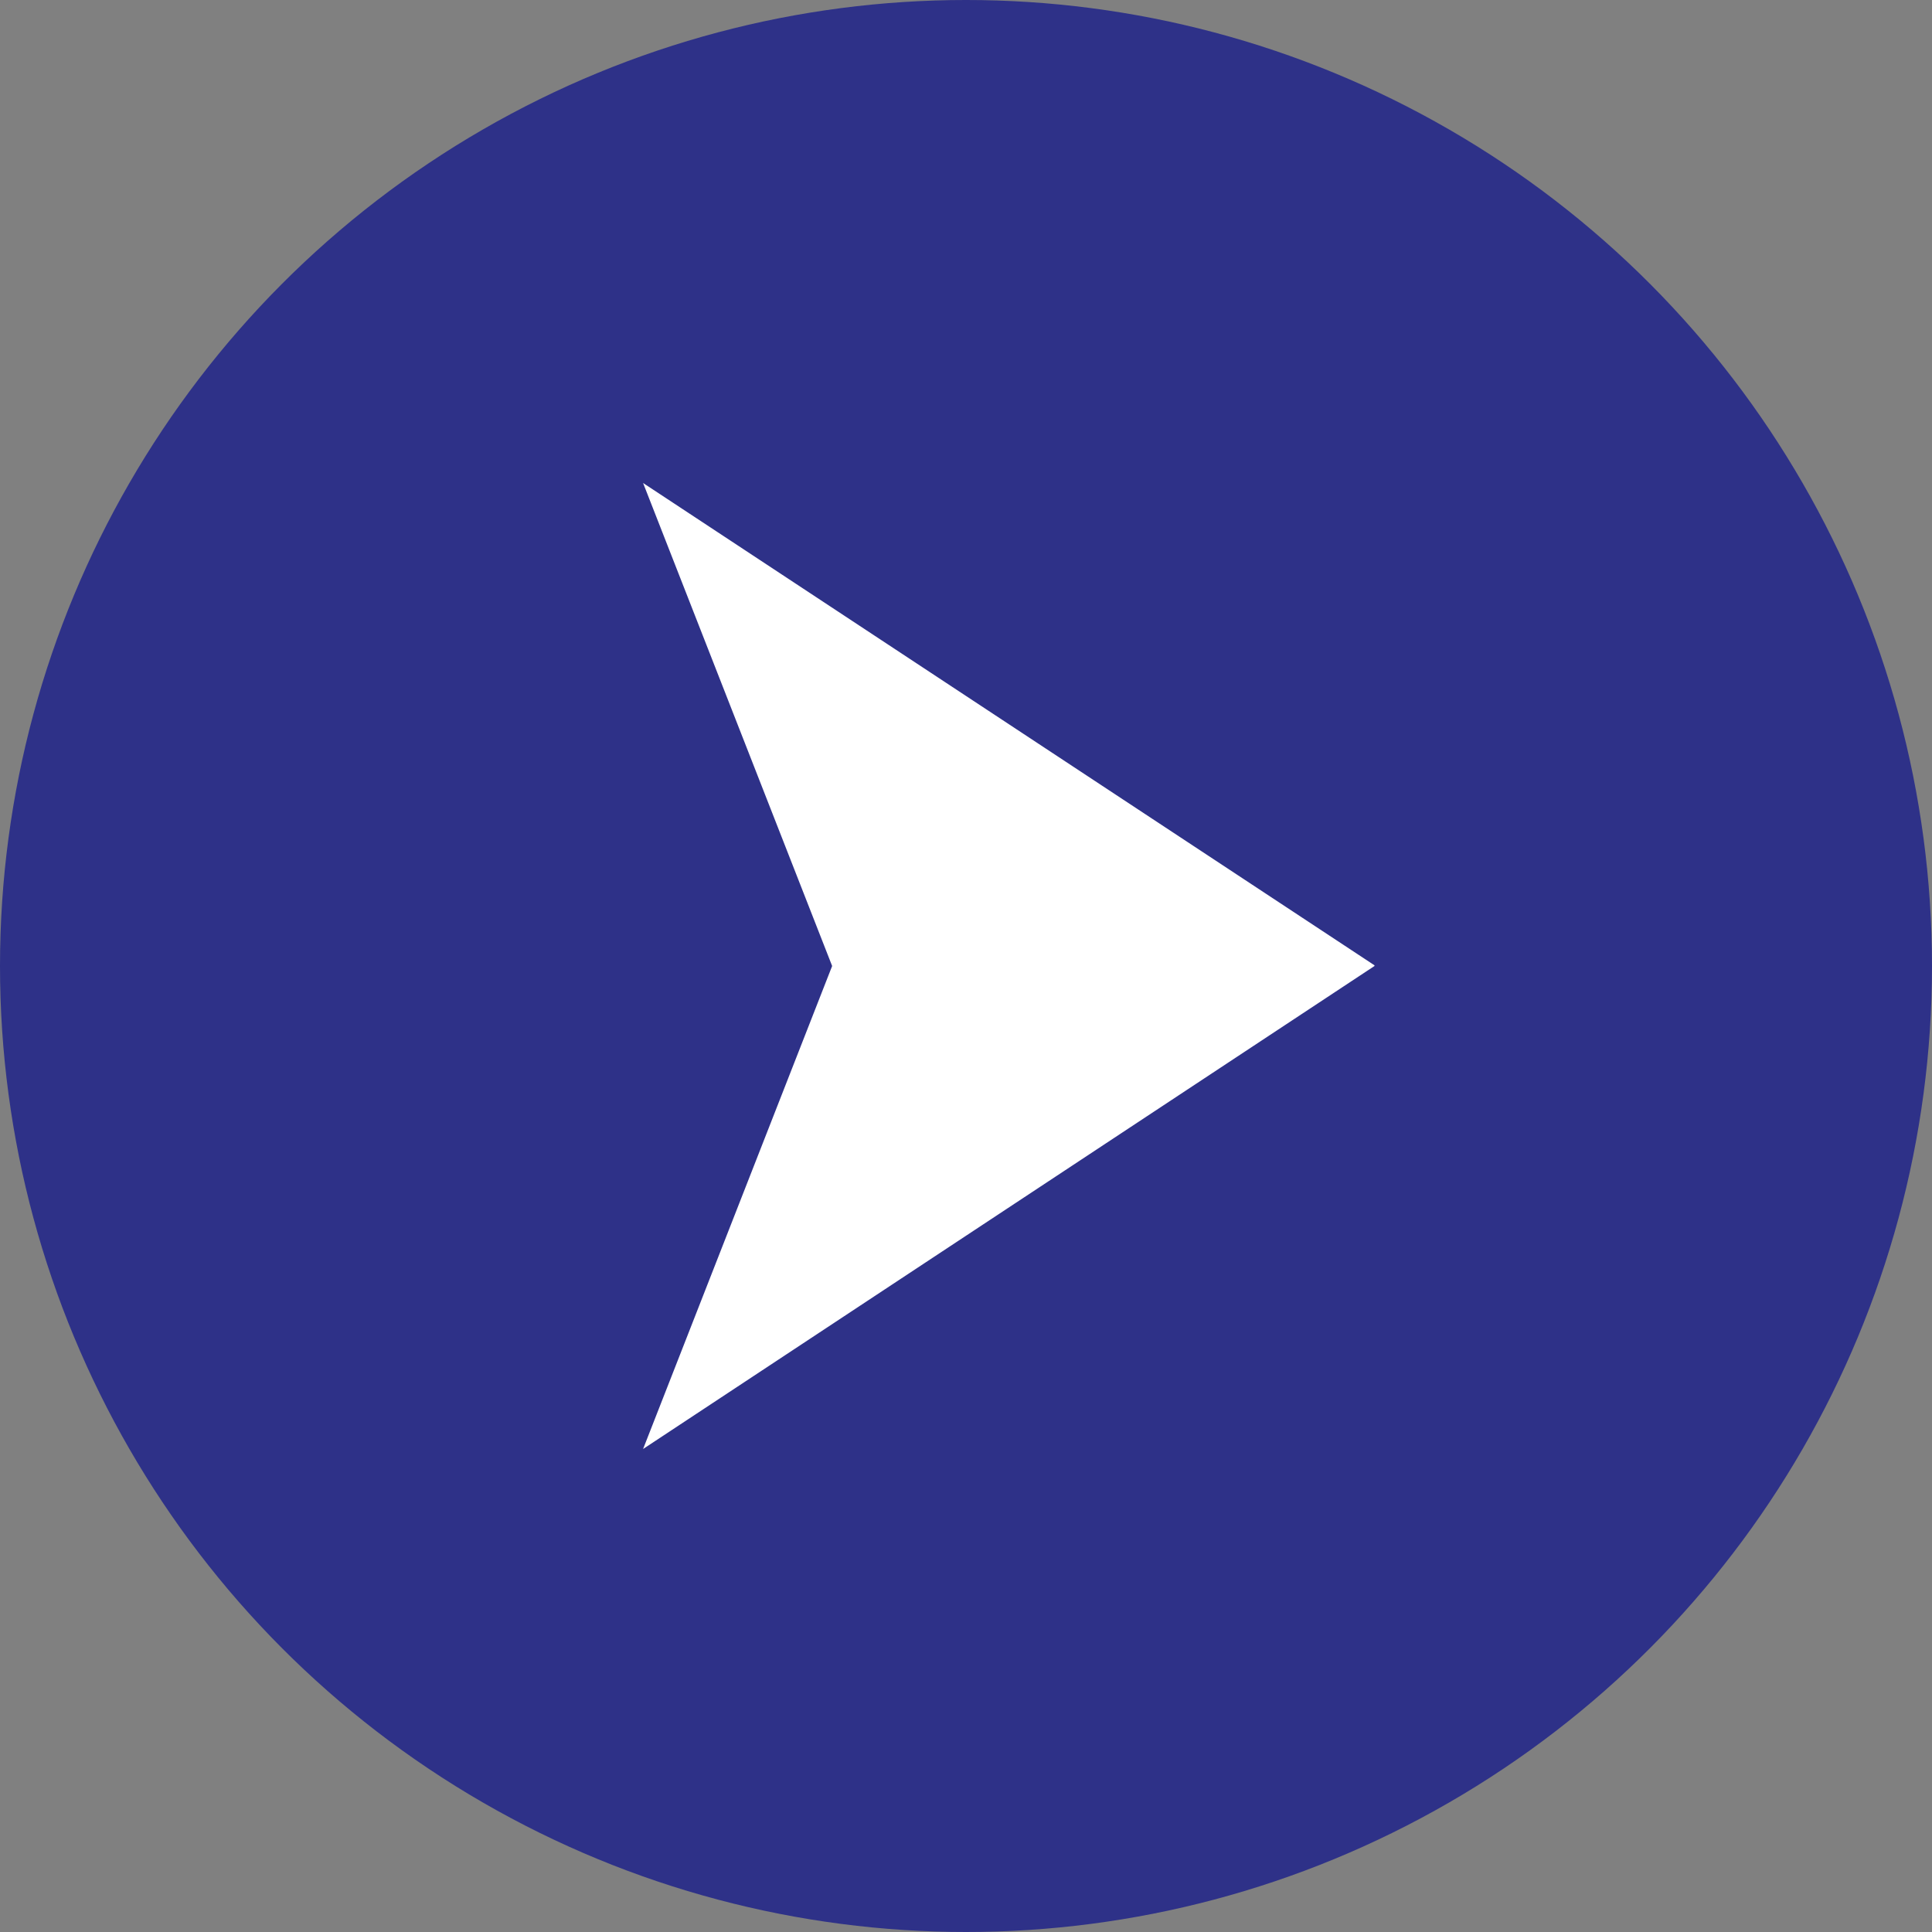
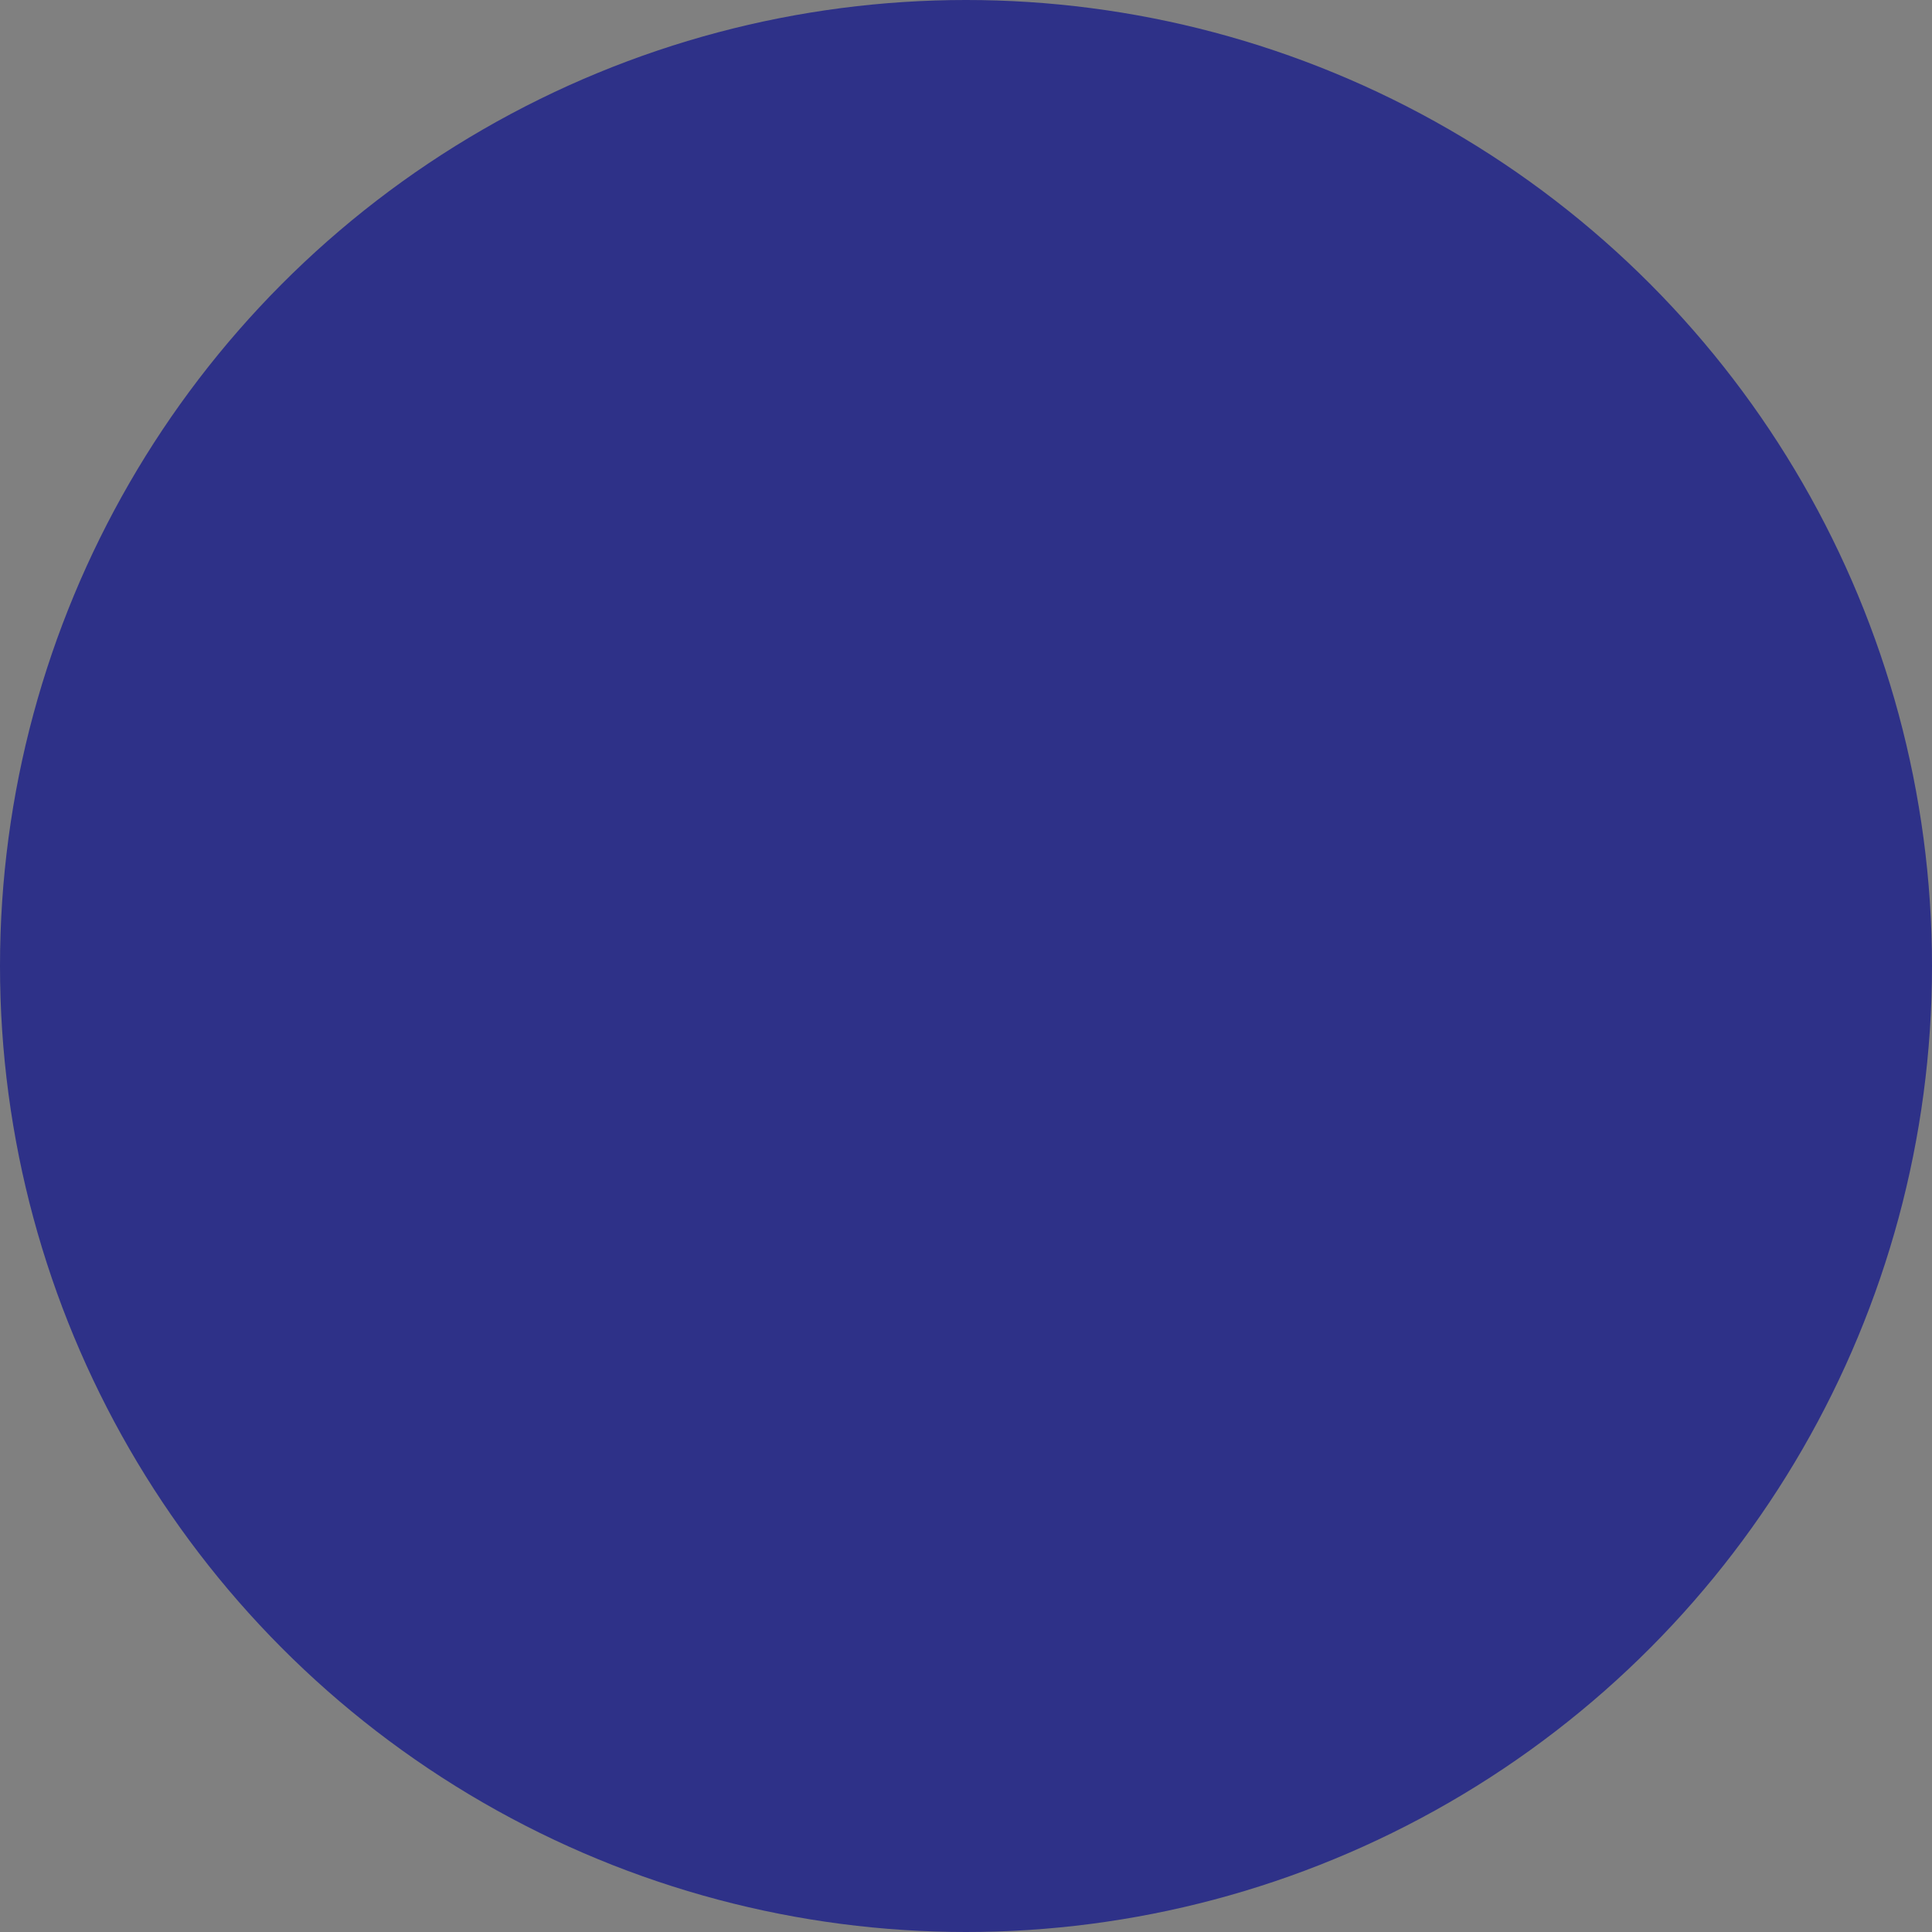
<svg xmlns="http://www.w3.org/2000/svg" viewBox="0 0 28 28">
  <rect x="0" y="0" width="28" height="28" fill="#808080" stroke="none" />
  <defs>
    <style>.cls-1{fill:#2e3188;}.cls-2{fill:#fff;}</style>
  </defs>
  <g id="Layer_2" data-name="Layer 2">
    <g id="Layer_1-2" data-name="Layer 1">
      <circle class="cls-1" cx="14" cy="14" r="14" />
-       <polygon id="F" class="cls-2" points="19.92 14 19.92 13.99 9.32 7 12.06 14 9.32 21 19.92 14" />
    </g>
  </g>
</svg>